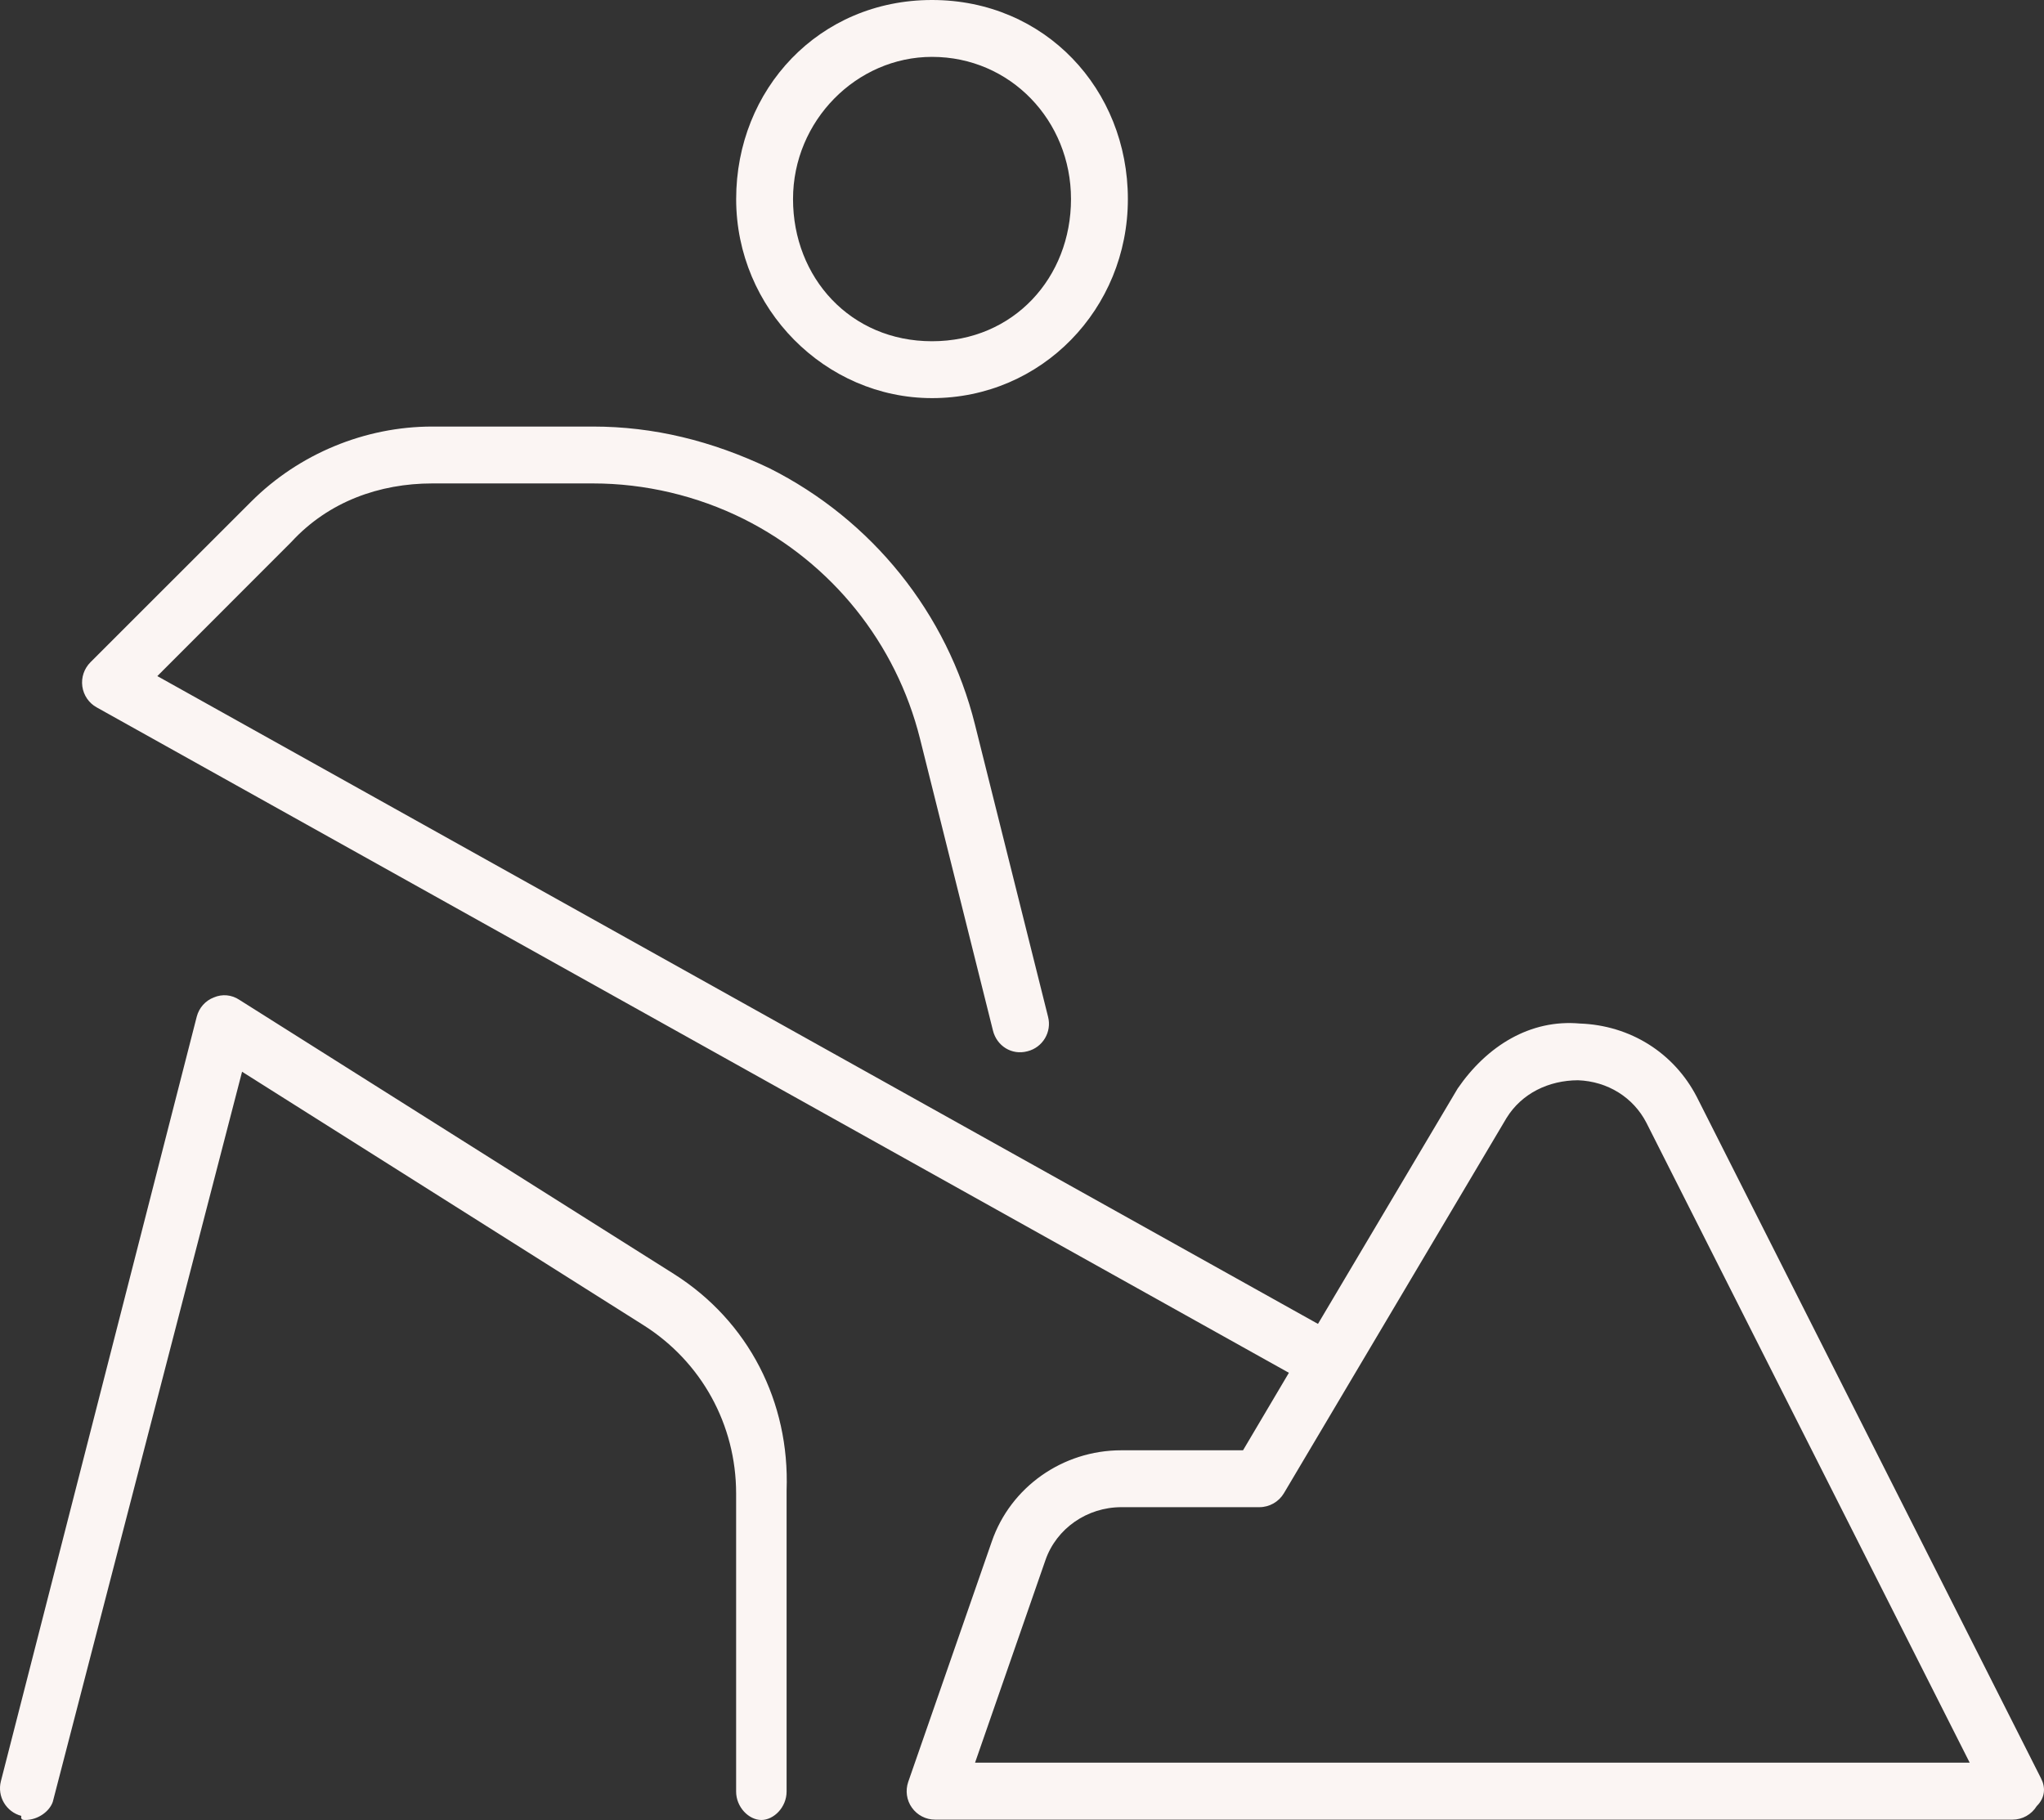
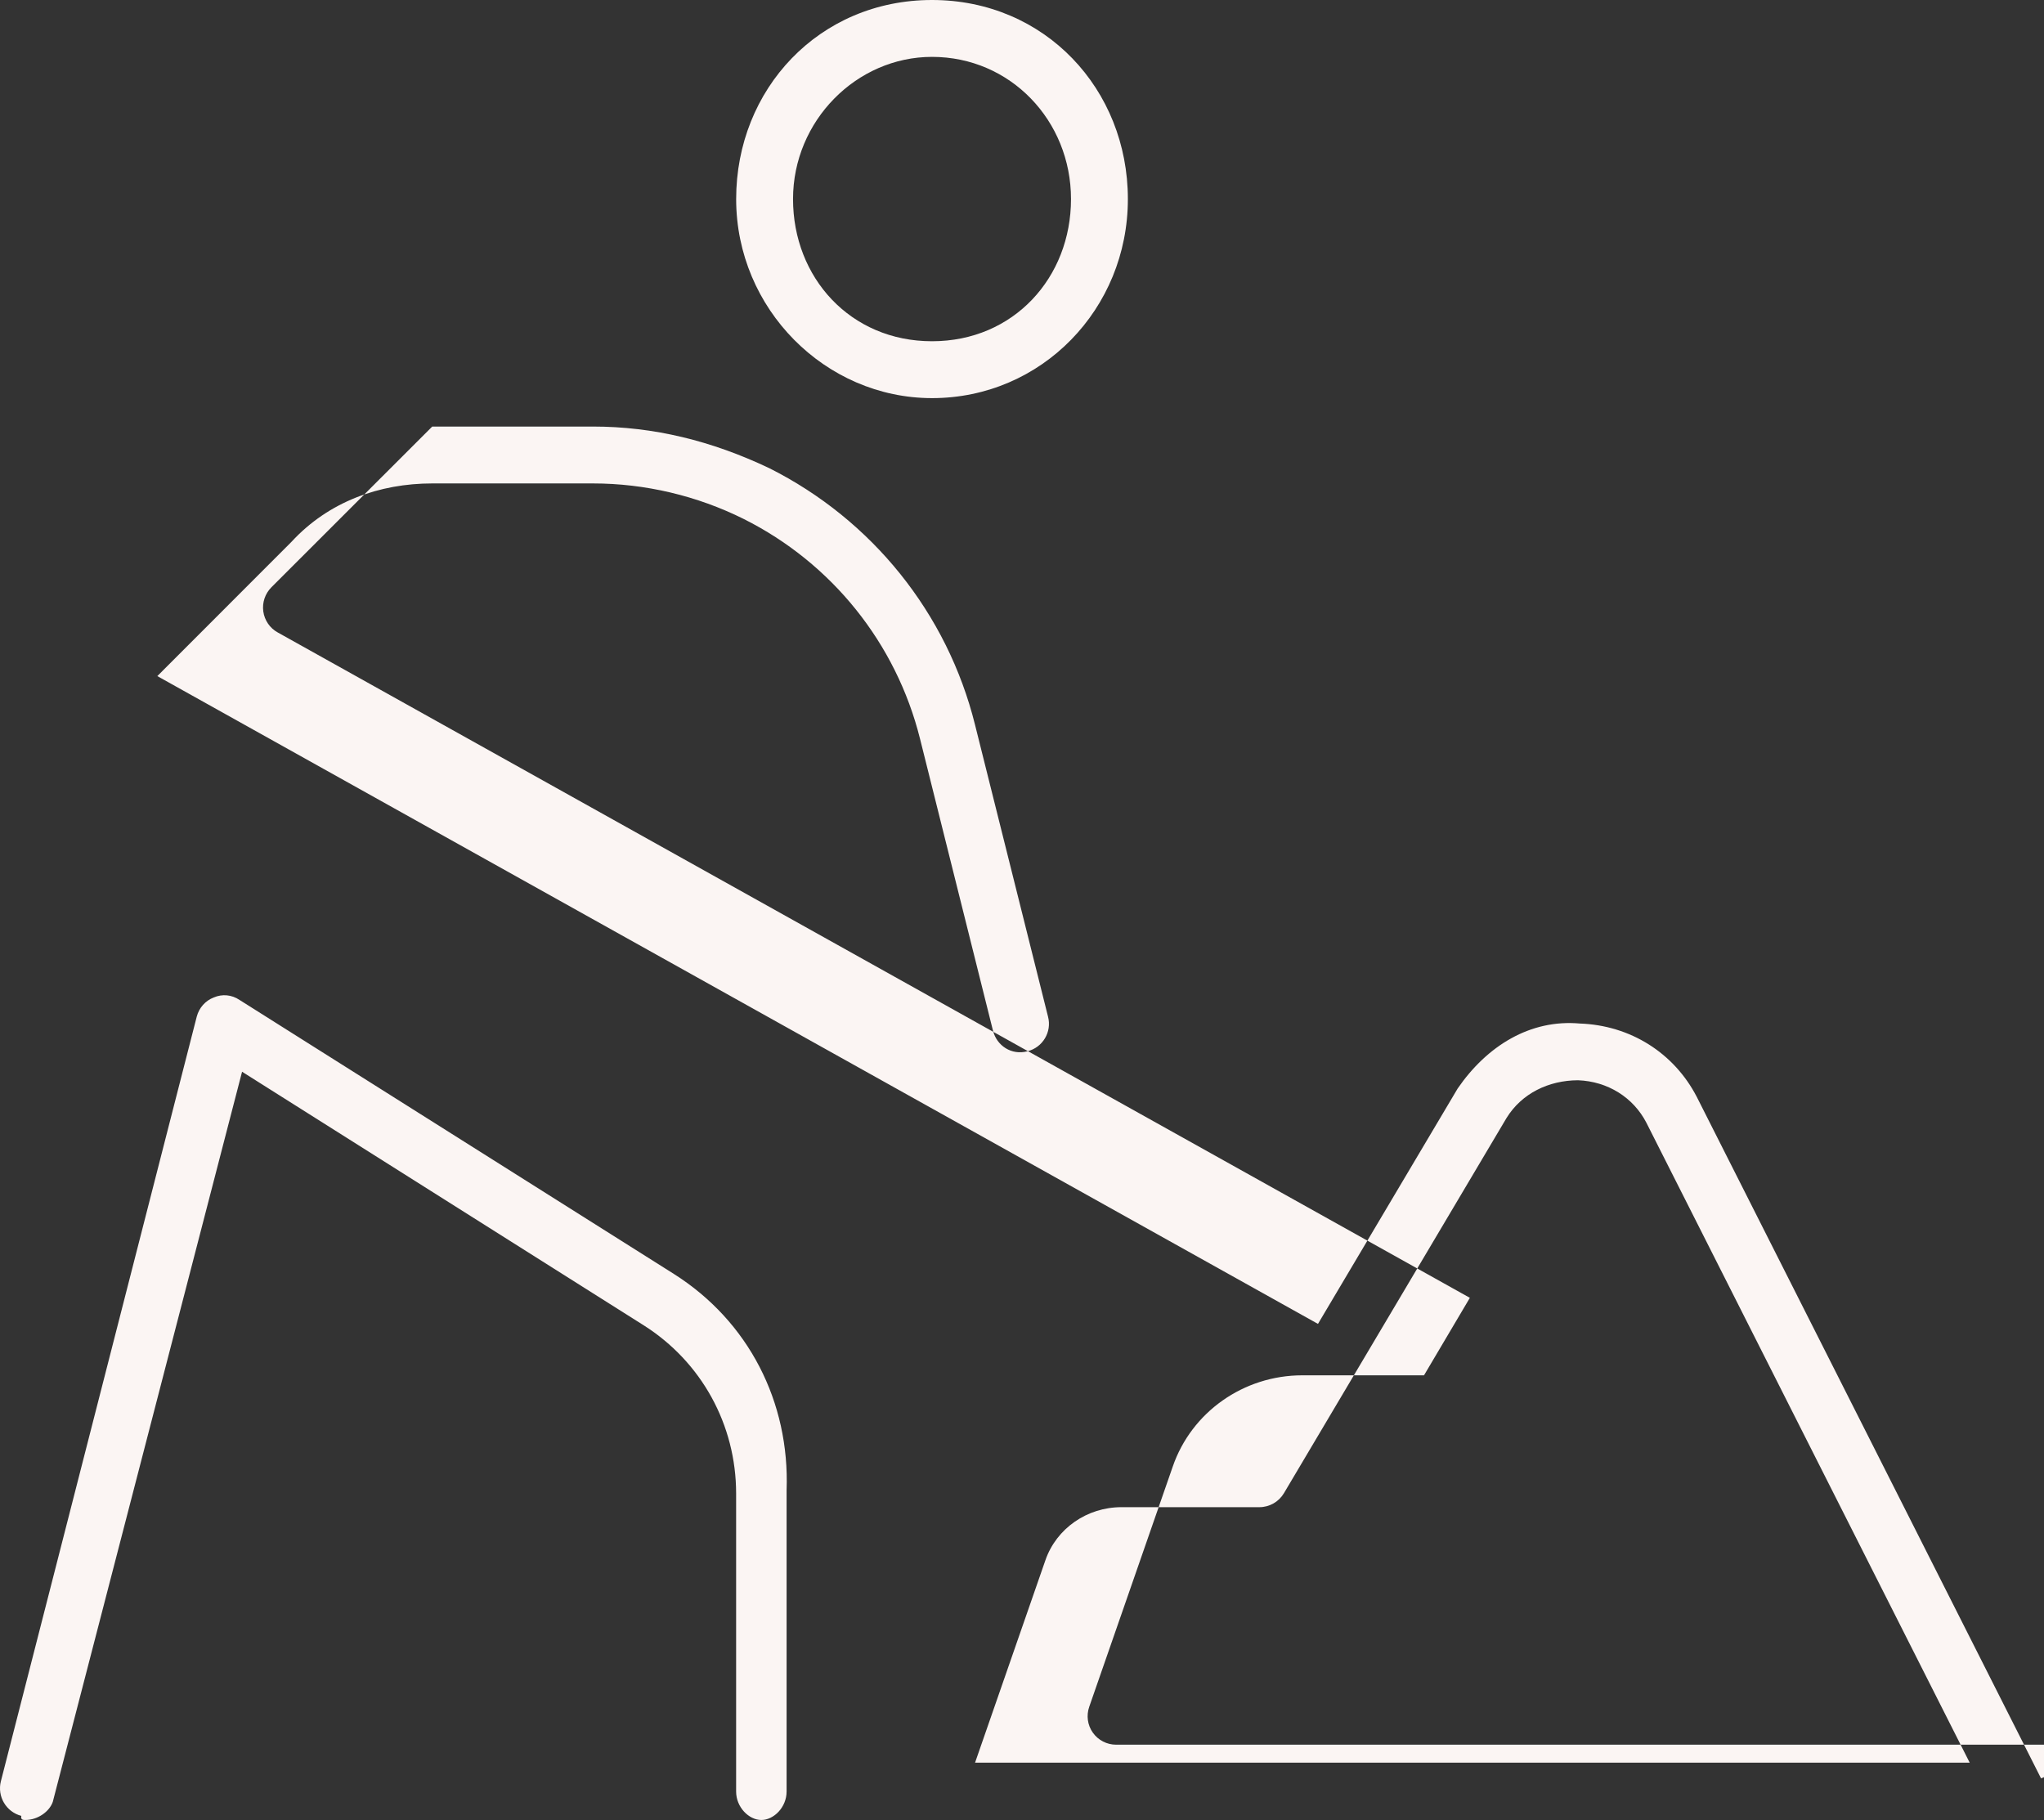
<svg xmlns="http://www.w3.org/2000/svg" id="Layer_1" viewBox="0 0 575.03 512">
  <rect x="0" y="0" width="575.03" height="512" fill="#333333" stroke="none" />
  <defs>
    <style>.cls-1{fill:#fbf5f3;}</style>
  </defs>
-   <path class="cls-1" d="M574.2,500.3l-96.84-191.7c-6.41-12.41-18.72-20.16-32.91-20.66-13.91-1.25-26.1,6.25-34.37,18.28l-39.3,66.22L44.26,190.2l37.75-37.78c10.43-11.32,24.79-16.42,39.59-16.42h45.22c14.66,0,29.31,3.47,42.41,10,24.78,12.41,42.87,34.94,49.59,61.81l20.53,82.13c1.06,4.25,5.22,7,9.69,5.81,4.28-1.06,6.91-5.41,5.81-9.69l-20.55-82.16c-7.8-31.4-29-57.7-57.9-72.2-16.2-7.7-32.5-11.7-49.6-11.7h-45.2c-18.94,0-37.5,7.69-50.91,21.09l-45.24,45.21c-1.79,1.8-2.63,4.3-2.29,6.8,.35,2.5,1.85,4.7,4.04,5.9l335.4,187.2-12.9,21.8h-34.25c-16.5,0-31.16,10.34-36.44,25.69l-23.5,67.59c-.84,2.44-.47,5.16,1.03,7.25,1.5,2.12,3.94,3.38,6.53,3.38h303.1c2.78,0,5.34-1.44,6.81-3.81,2.42-2.39,2.52-5.29,1.22-7.79Zm-299.9-4.4l19.81-57c3.09-8.9,11.69-14.9,21.39-14.9h38.81c2.81,0,5.44-1.5,6.88-3.91l62.65-105.6c4.28-6.91,11.84-10.56,20.09-10.59,8.34,.31,15.56,4.81,19.25,11.97l90.94,180H274.3v.03Zm-12.1-383.9c30.87,0,55.1-25.12,55.1-56S294,0,262.2,0s-55.1,25.12-55.1,56,25.1,56,55.1,56Zm0-96c22.06,0,39.1,17.94,39.1,40s-16.1,40-39.1,40-39.1-17.94-39.1-40,17.9-40,39.1-40Zm-72.6,342.4l-122.22-77.1c-2.22-1.5-4.9-1.7-7.22-.7-2.37,.9-4.15,2.9-4.81,5.4L.25,501.1c-1.09,4.28,1.47,8.62,5.75,9.75-.24,1.05,.45,1.15,1.1,1.15,3.56,0,6.81-2.38,7.75-5.1l53.25-205.4,112.9,71.28c16.34,10.31,26.09,28.03,26.09,47.38v83.84c0,4.41,3.59,8,7.1,8s7.1-3.59,7.1-8v-84.72c.91-24.88-10.69-47.58-31.69-60.88Z" />
+   <path class="cls-1" d="M574.2,500.3l-96.84-191.7c-6.41-12.41-18.72-20.16-32.91-20.66-13.91-1.25-26.1,6.25-34.37,18.28l-39.3,66.22L44.26,190.2l37.75-37.78c10.43-11.32,24.79-16.42,39.59-16.42h45.22c14.66,0,29.31,3.47,42.41,10,24.78,12.41,42.87,34.94,49.59,61.81l20.53,82.13c1.06,4.25,5.22,7,9.69,5.81,4.28-1.06,6.91-5.41,5.81-9.69l-20.55-82.16c-7.8-31.4-29-57.7-57.9-72.2-16.2-7.7-32.5-11.7-49.6-11.7h-45.2l-45.24,45.21c-1.79,1.8-2.63,4.3-2.29,6.8,.35,2.5,1.85,4.7,4.04,5.9l335.4,187.2-12.9,21.8h-34.25c-16.5,0-31.16,10.34-36.44,25.69l-23.5,67.59c-.84,2.44-.47,5.16,1.03,7.25,1.5,2.12,3.94,3.38,6.53,3.38h303.1c2.78,0,5.34-1.44,6.81-3.81,2.42-2.39,2.52-5.29,1.22-7.79Zm-299.9-4.4l19.81-57c3.09-8.9,11.69-14.9,21.39-14.9h38.81c2.81,0,5.44-1.5,6.88-3.91l62.65-105.6c4.28-6.91,11.84-10.56,20.09-10.59,8.34,.31,15.56,4.81,19.25,11.97l90.94,180H274.3v.03Zm-12.1-383.9c30.87,0,55.1-25.12,55.1-56S294,0,262.2,0s-55.1,25.12-55.1,56,25.1,56,55.1,56Zm0-96c22.06,0,39.1,17.94,39.1,40s-16.1,40-39.1,40-39.1-17.94-39.1-40,17.9-40,39.1-40Zm-72.6,342.4l-122.22-77.1c-2.22-1.5-4.9-1.7-7.22-.7-2.37,.9-4.15,2.9-4.81,5.4L.25,501.1c-1.09,4.28,1.47,8.62,5.75,9.75-.24,1.05,.45,1.15,1.1,1.15,3.56,0,6.81-2.38,7.75-5.1l53.25-205.4,112.9,71.28c16.34,10.31,26.09,28.03,26.09,47.38v83.84c0,4.41,3.59,8,7.1,8s7.1-3.59,7.1-8v-84.72c.91-24.88-10.69-47.58-31.69-60.88Z" />
</svg>